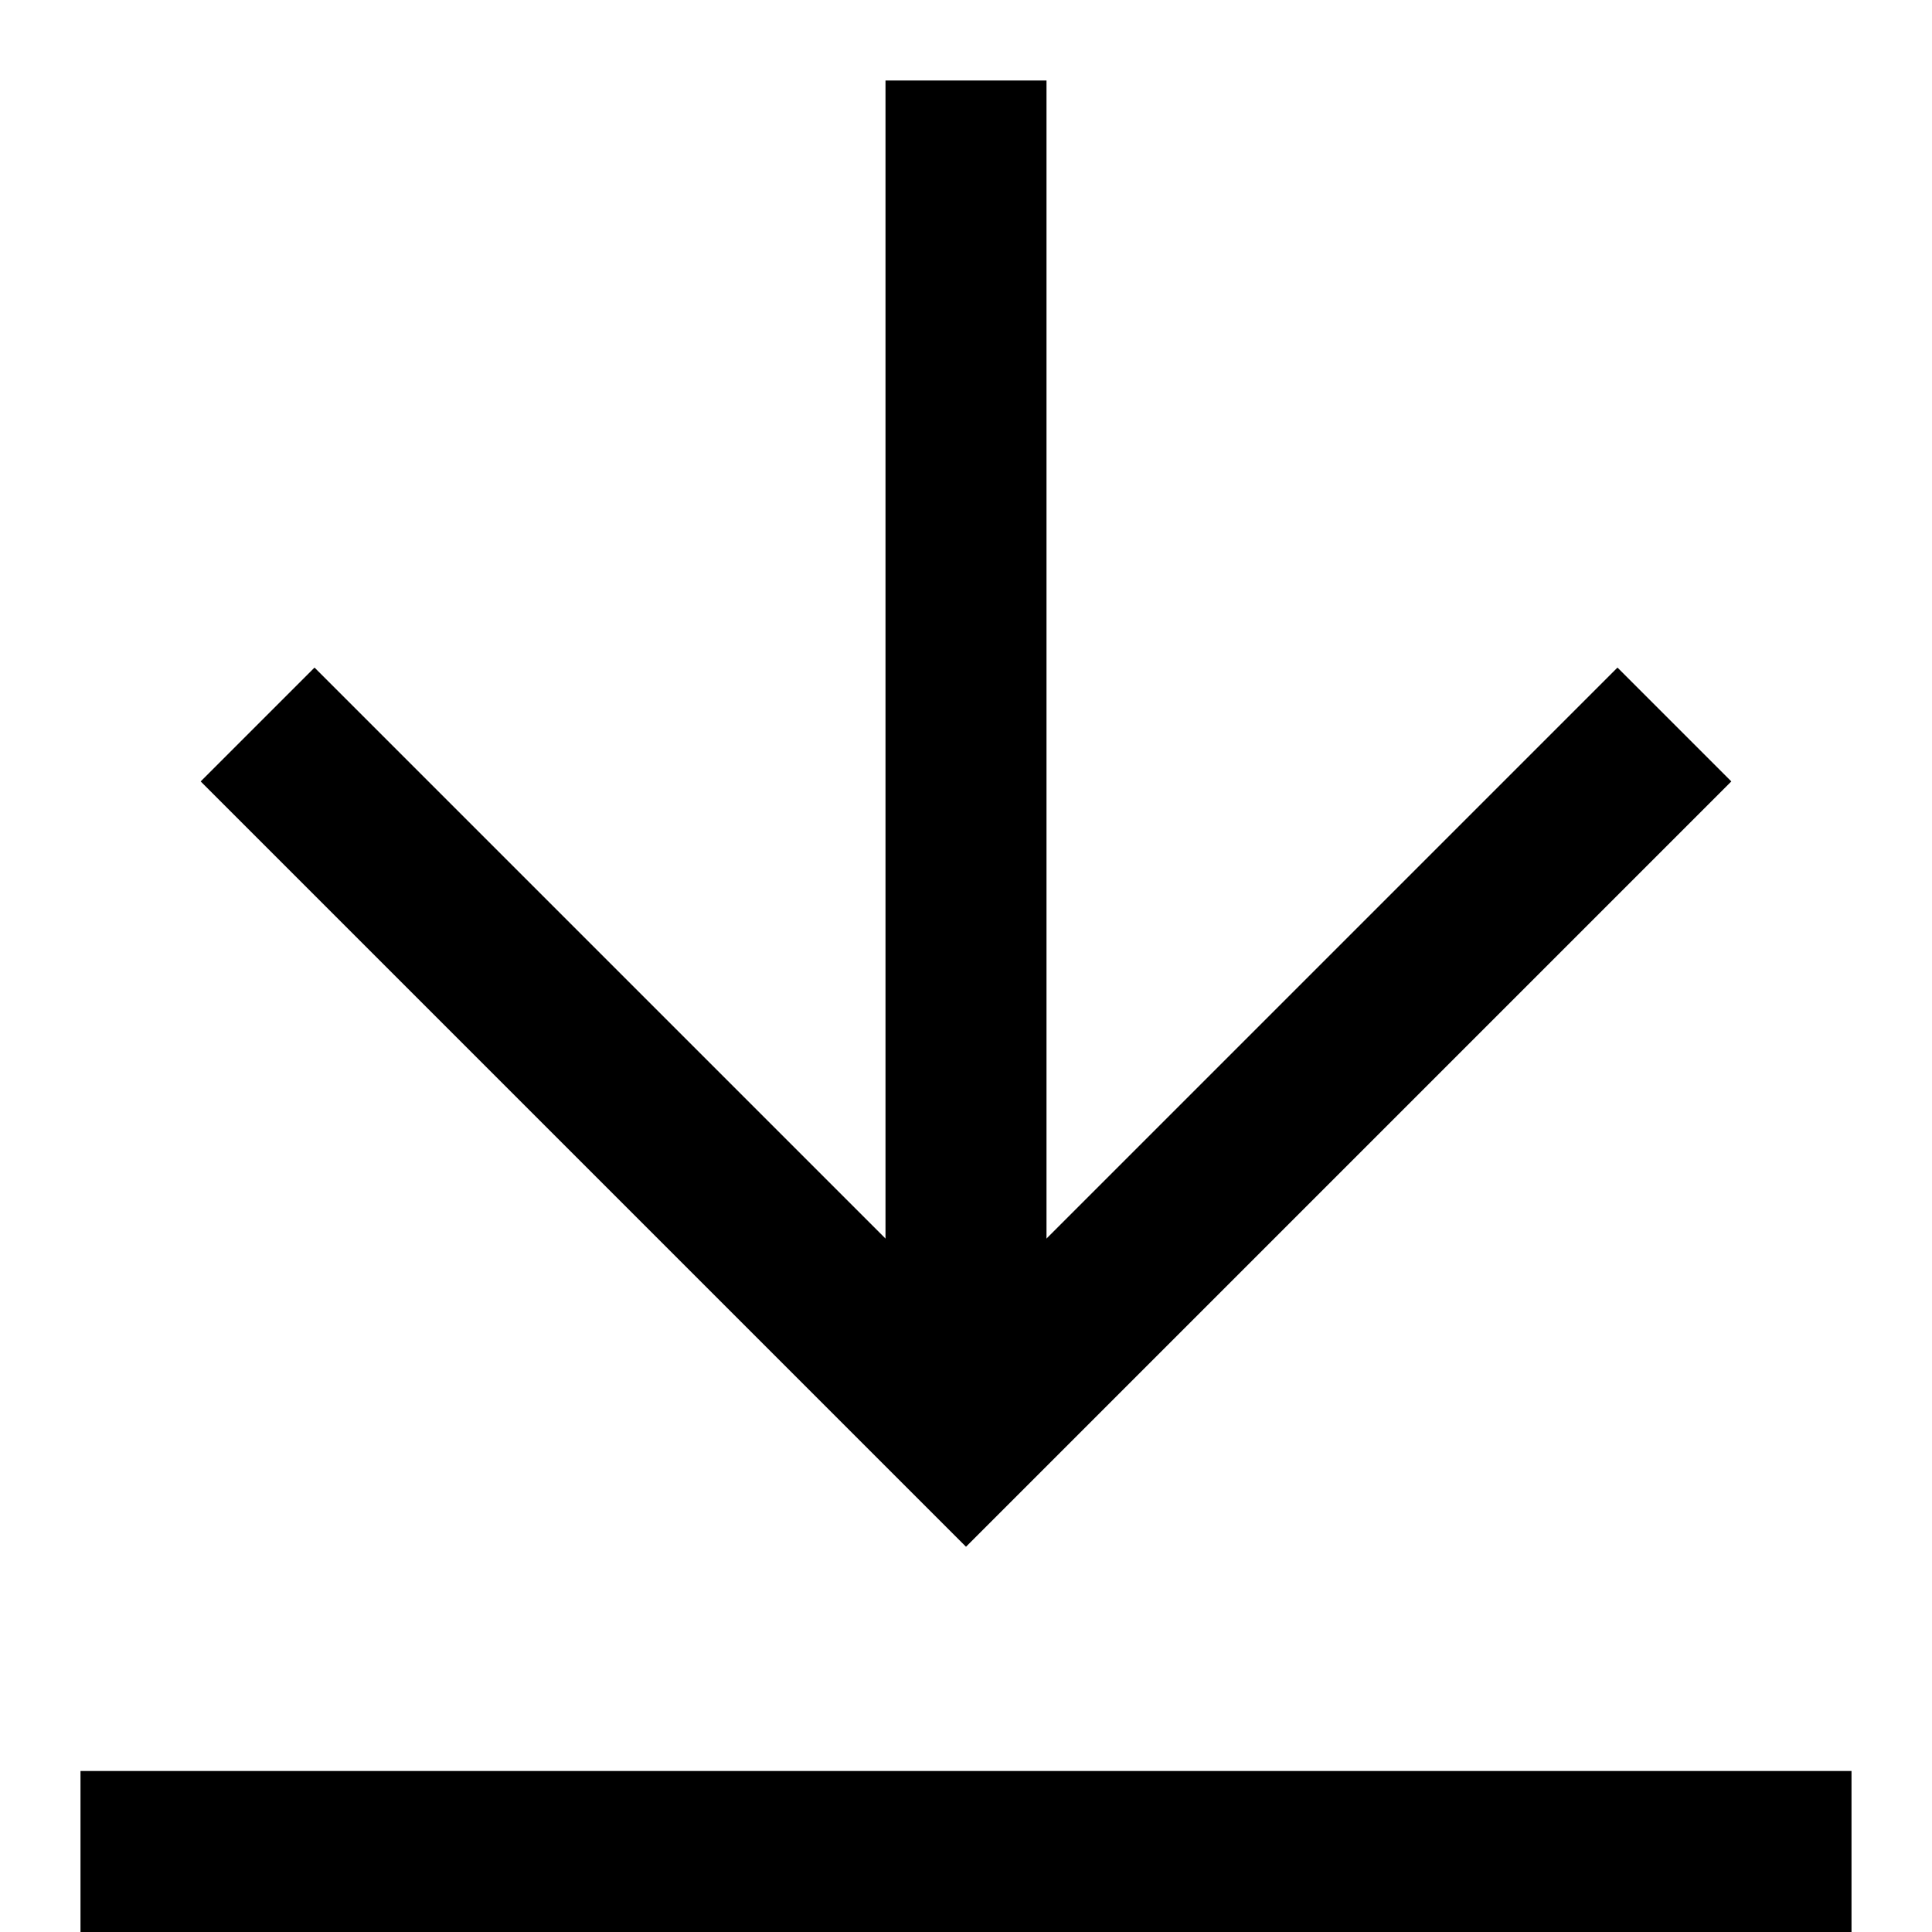
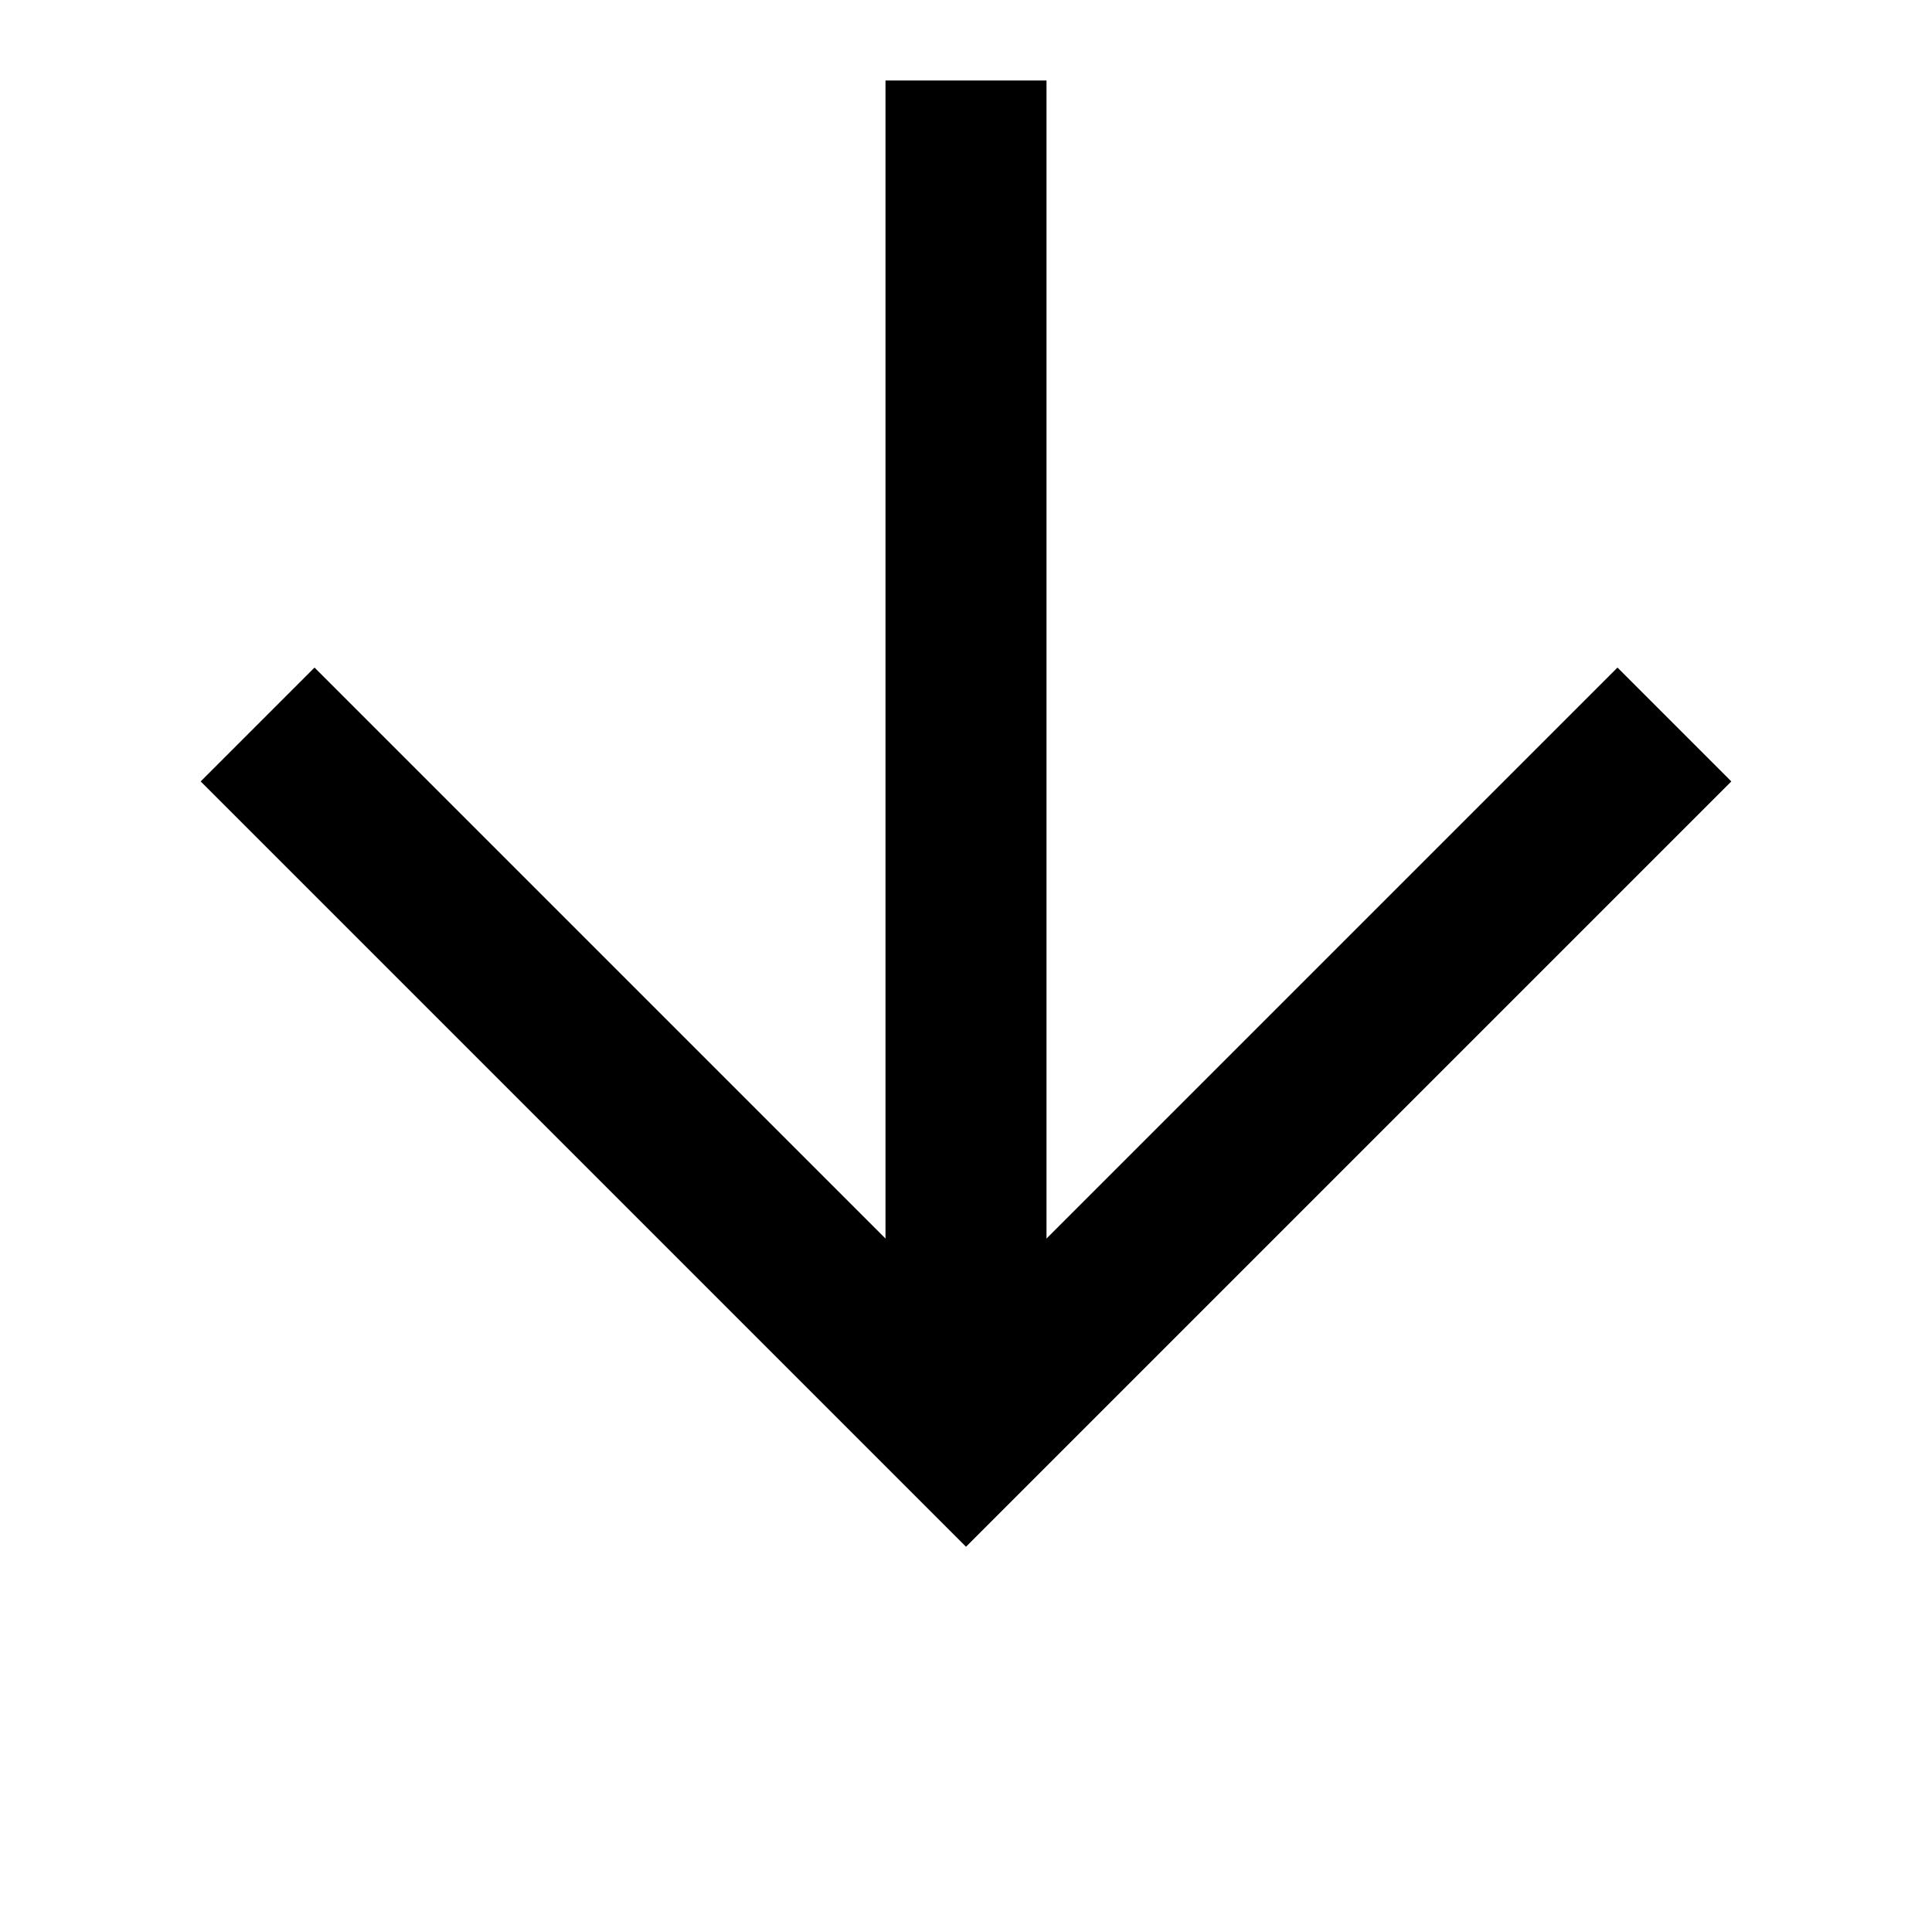
<svg xmlns="http://www.w3.org/2000/svg" id="Isolation_Mode" version="1.1" viewBox="0 0 12 12">
  <defs>
    <style>
      .st0 {
        fill: none;
        stroke: #000;
        stroke-miterlimit: 10;
      }
    </style>
  </defs>
-   <line class="st0" x1=".5" y1="11.5" x2="11.5" y2="11.5" />
  <polyline class="st0" points="10.4 4.5 6 8.9 1.6 4.5" />
  <line class="st0" x1="6" y1=".5" x2="6" y2="8.3" />
</svg>